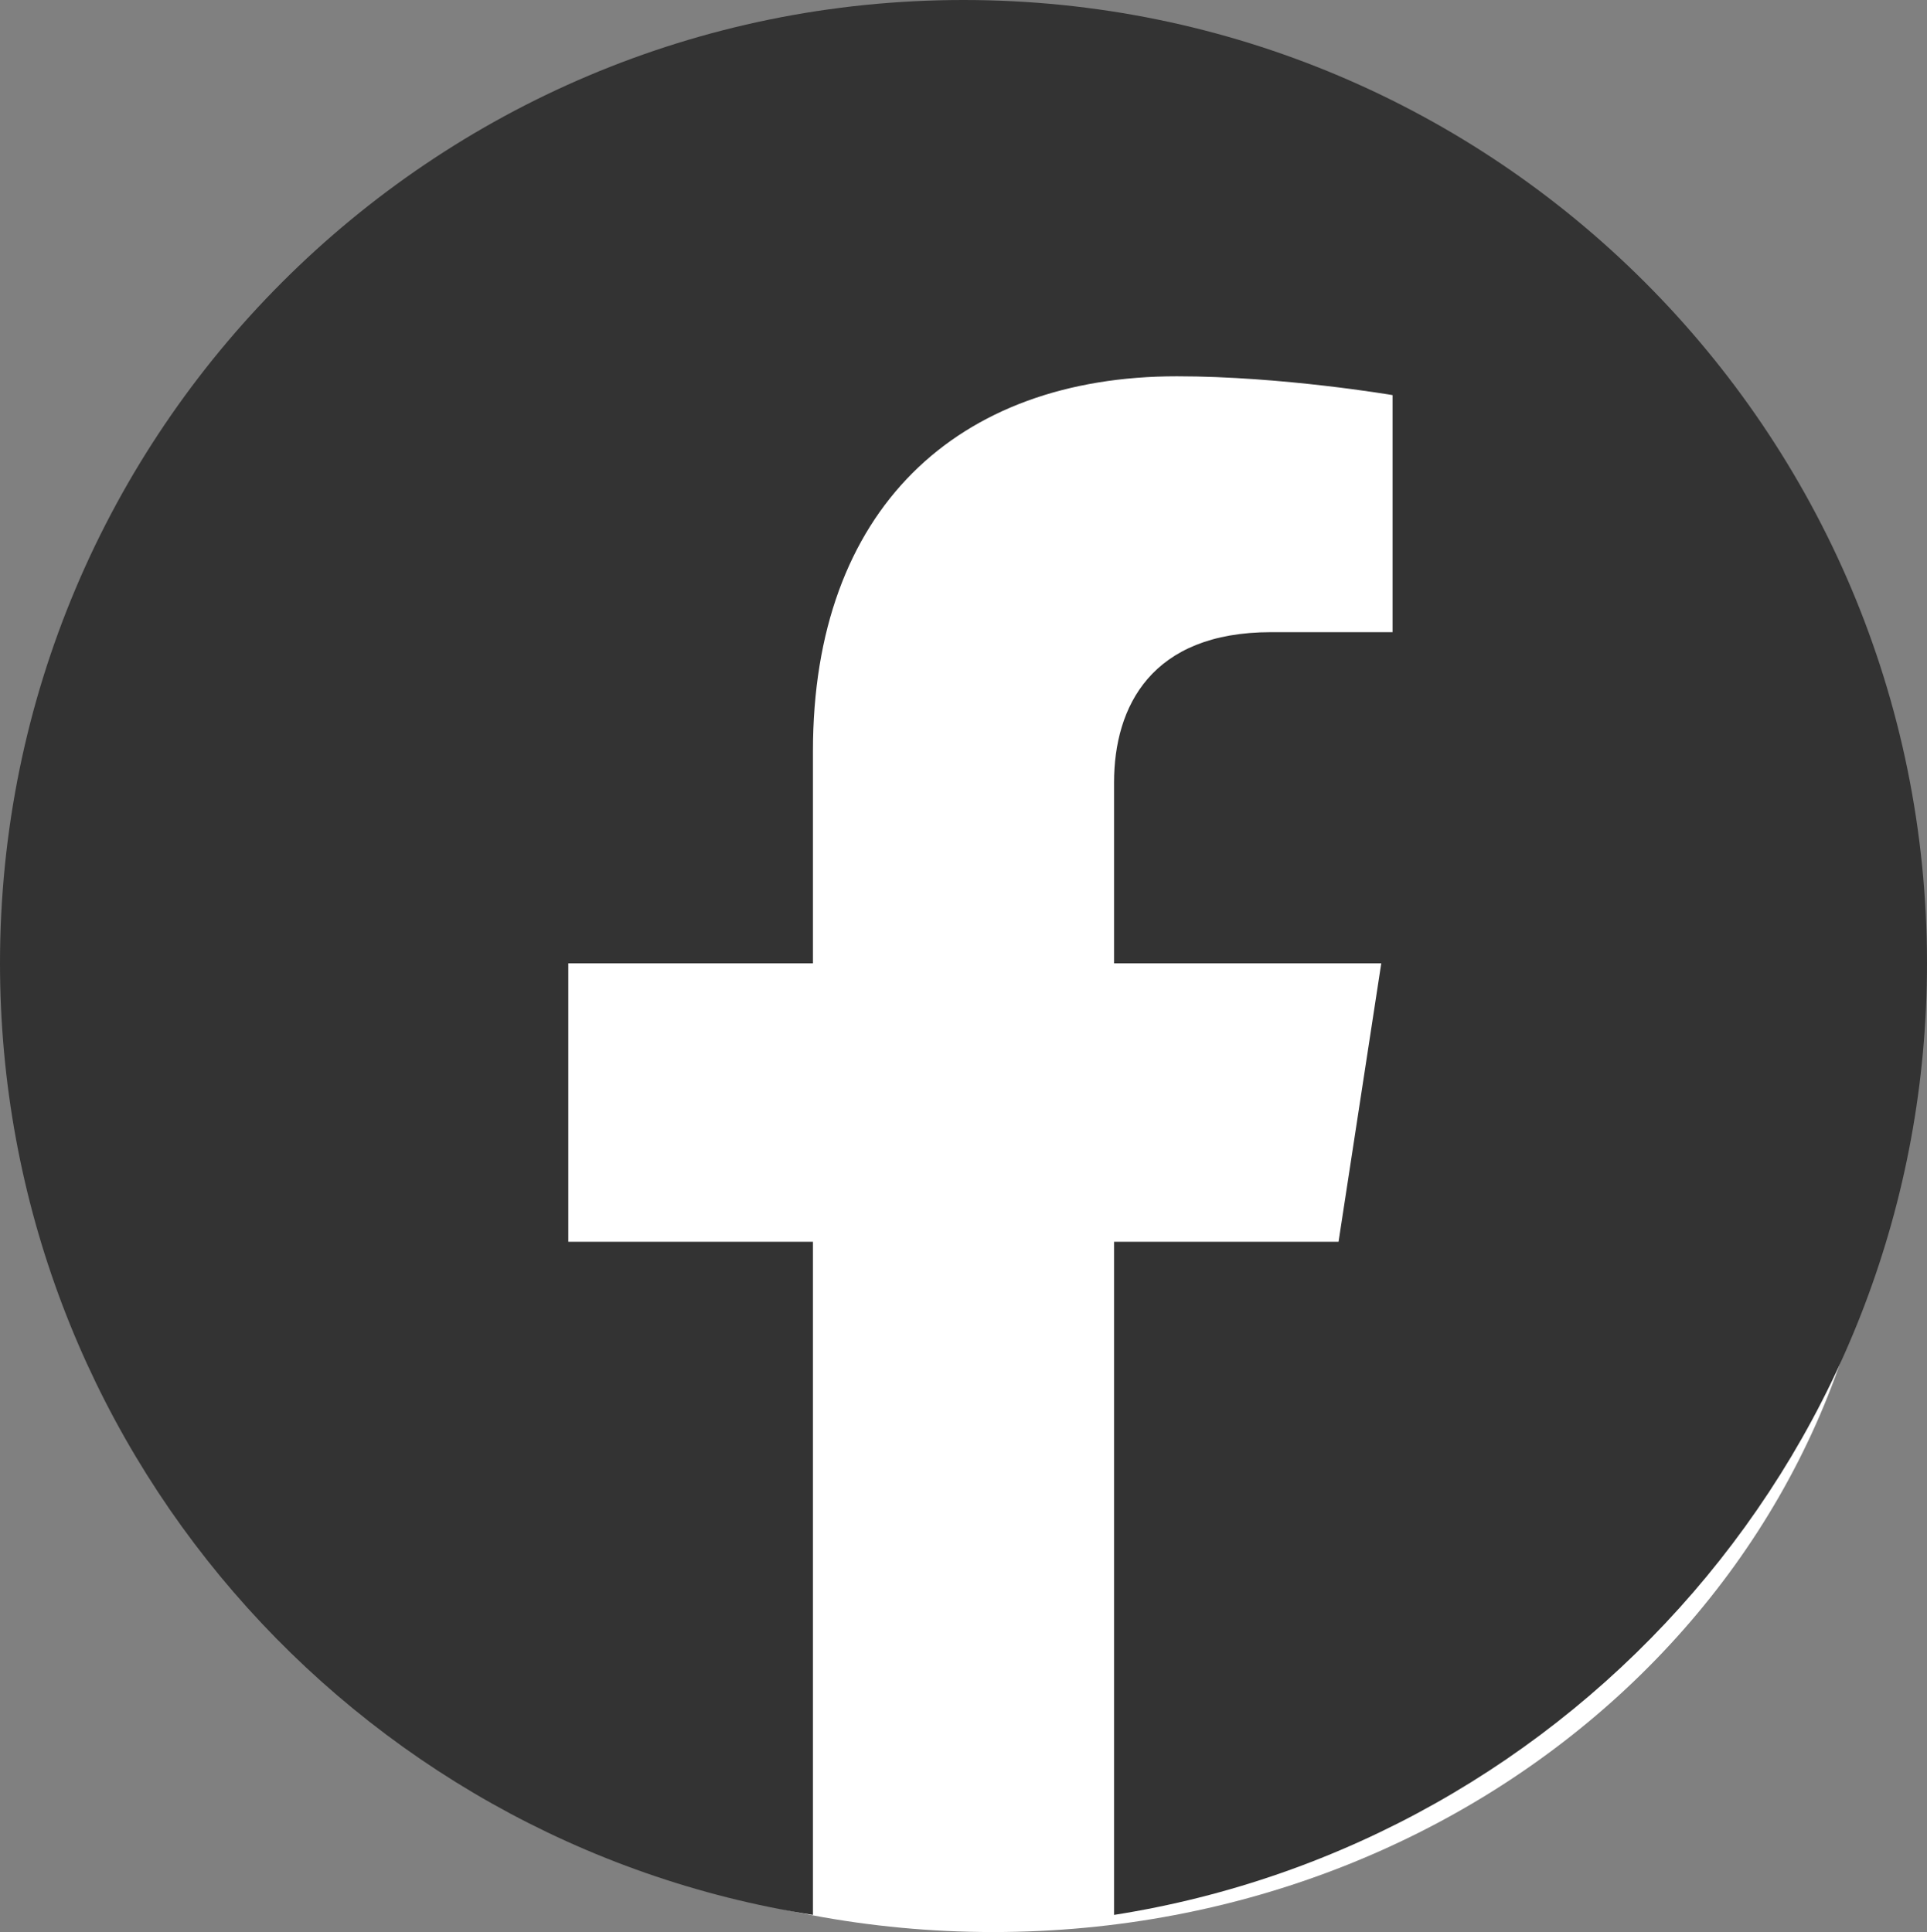
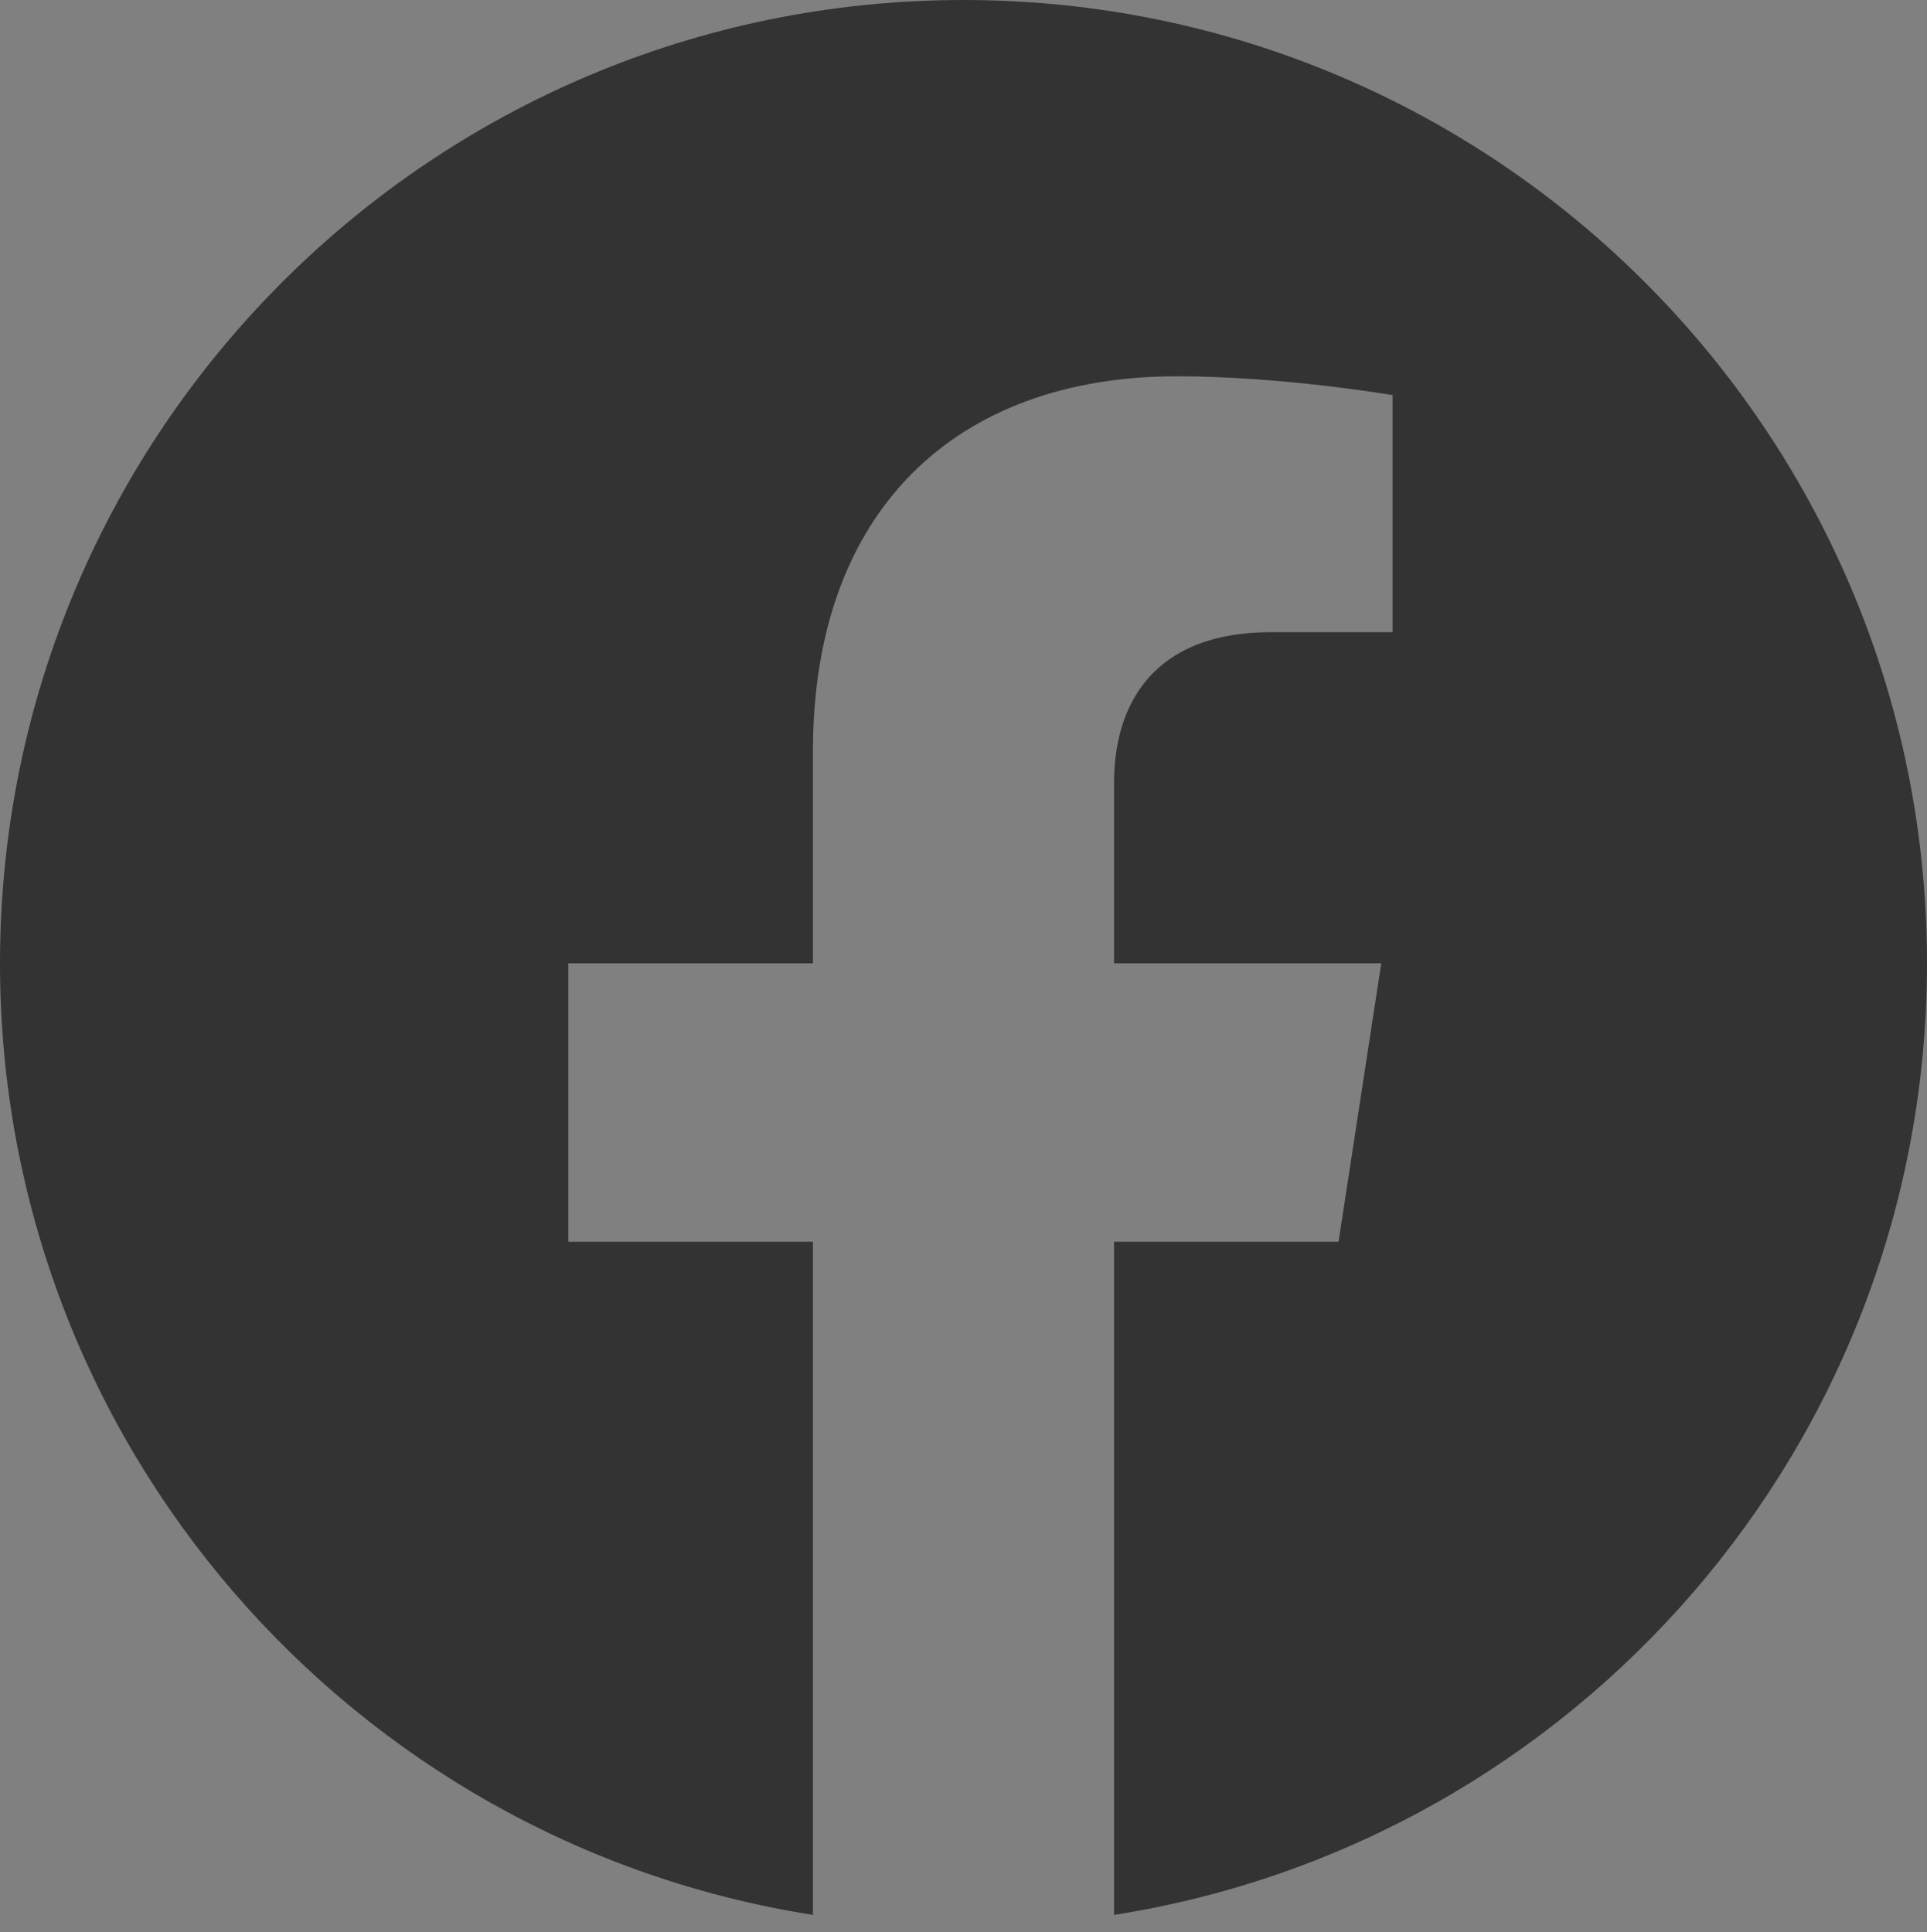
<svg xmlns="http://www.w3.org/2000/svg" viewBox="0 0 1024 1026.89">
  <rect x="0" y="0" width="1024" height="1026.89" fill="#808080" stroke="none" />
  <defs>
    <style>
      .cls-1 {
        fill: #fff;
      }

      .cls-2 {
        fill: #333;
      }
    </style>
  </defs>
  <g id="_レイヤー_2" data-name="レイヤー_2">
-     <path class="cls-1" d="M1000.5,584.64c3.04,244.25-208.62,442.25-472.75,442.25S47.04,828.89,44,584.64c-3.04-244.25,208.62-442.25,472.75-442.25s480.71,198,483.75,442.25Z" />
-   </g>
+     </g>
  <g id="Layer_1">
    <path class="cls-2" d="M512,0C229.23,0,0,229.23,0,512c0,255.55,187.23,467.37,432,505.78v-357.78h-130v-148h130v-112.8c0-128.32,76.44-199.2,193.39-199.2,56.02,0,114.61,10,114.61,10v126h-64.56c-63.6,0-83.44,39.47-83.44,79.96v96.04h142l-22.7,148h-119.3v357.78c244.77-38.41,432-250.22,432-505.78C1024,229.23,794.77,0,512,0Z" />
  </g>
</svg>